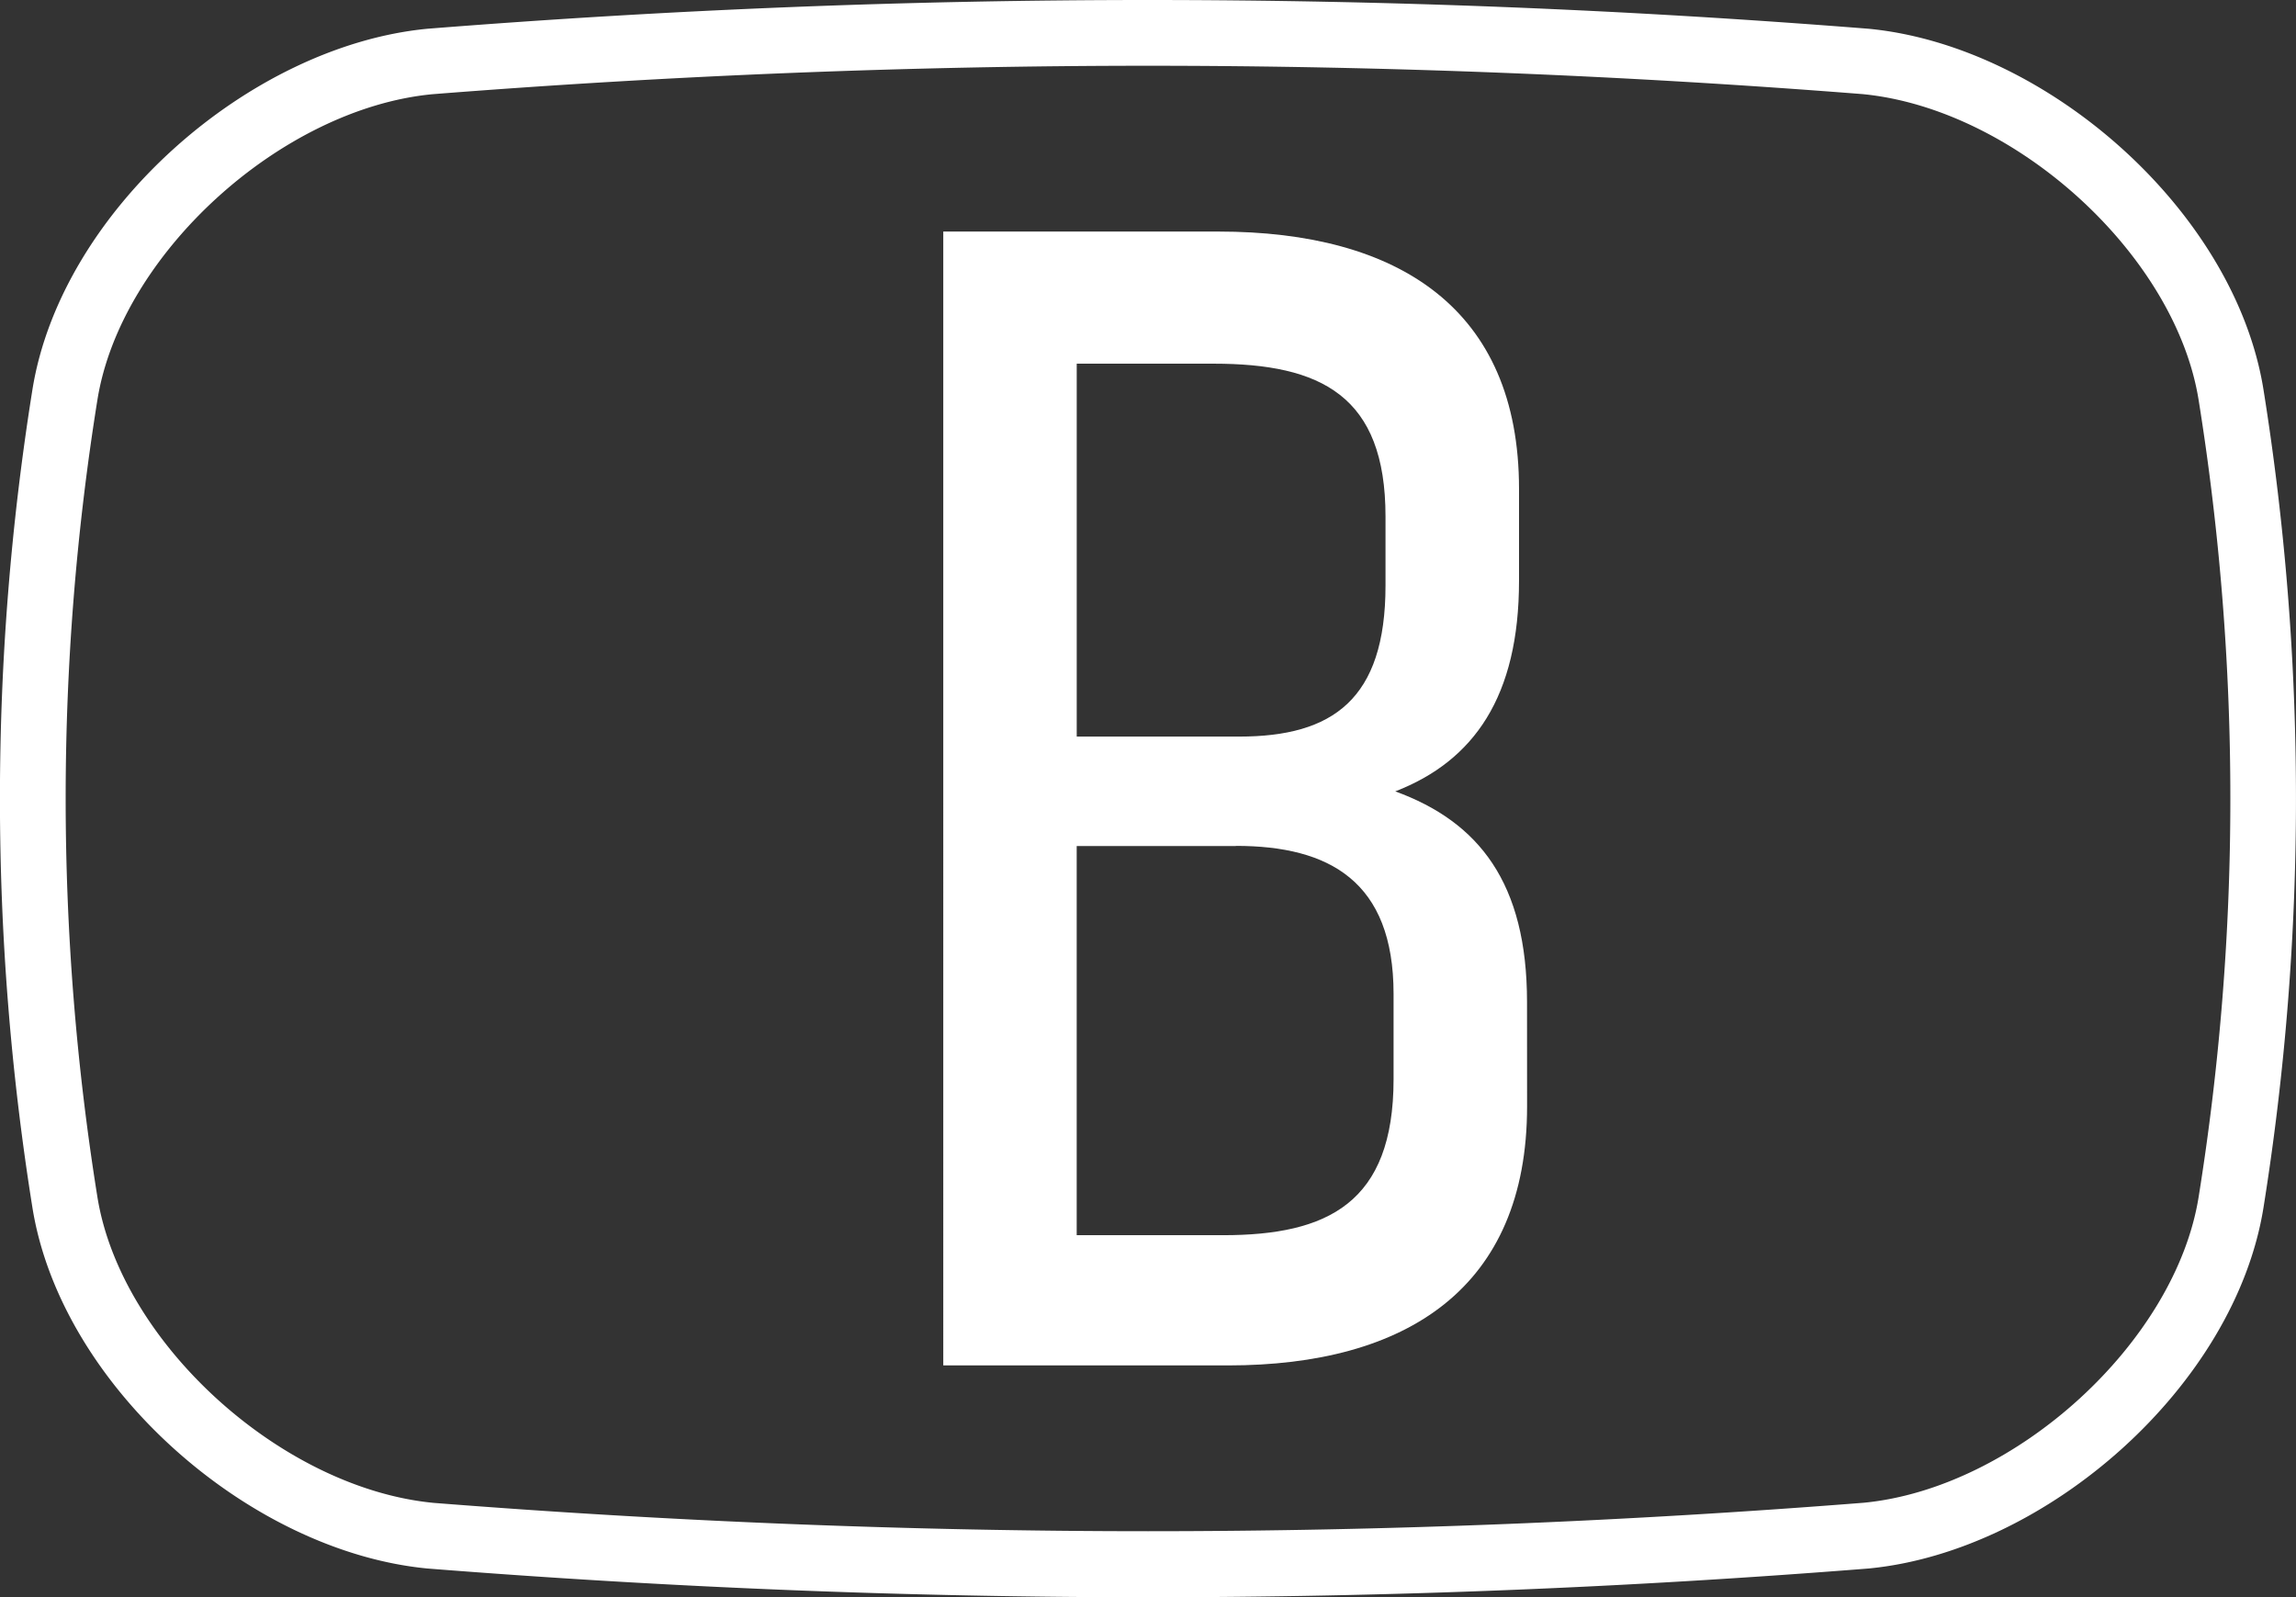
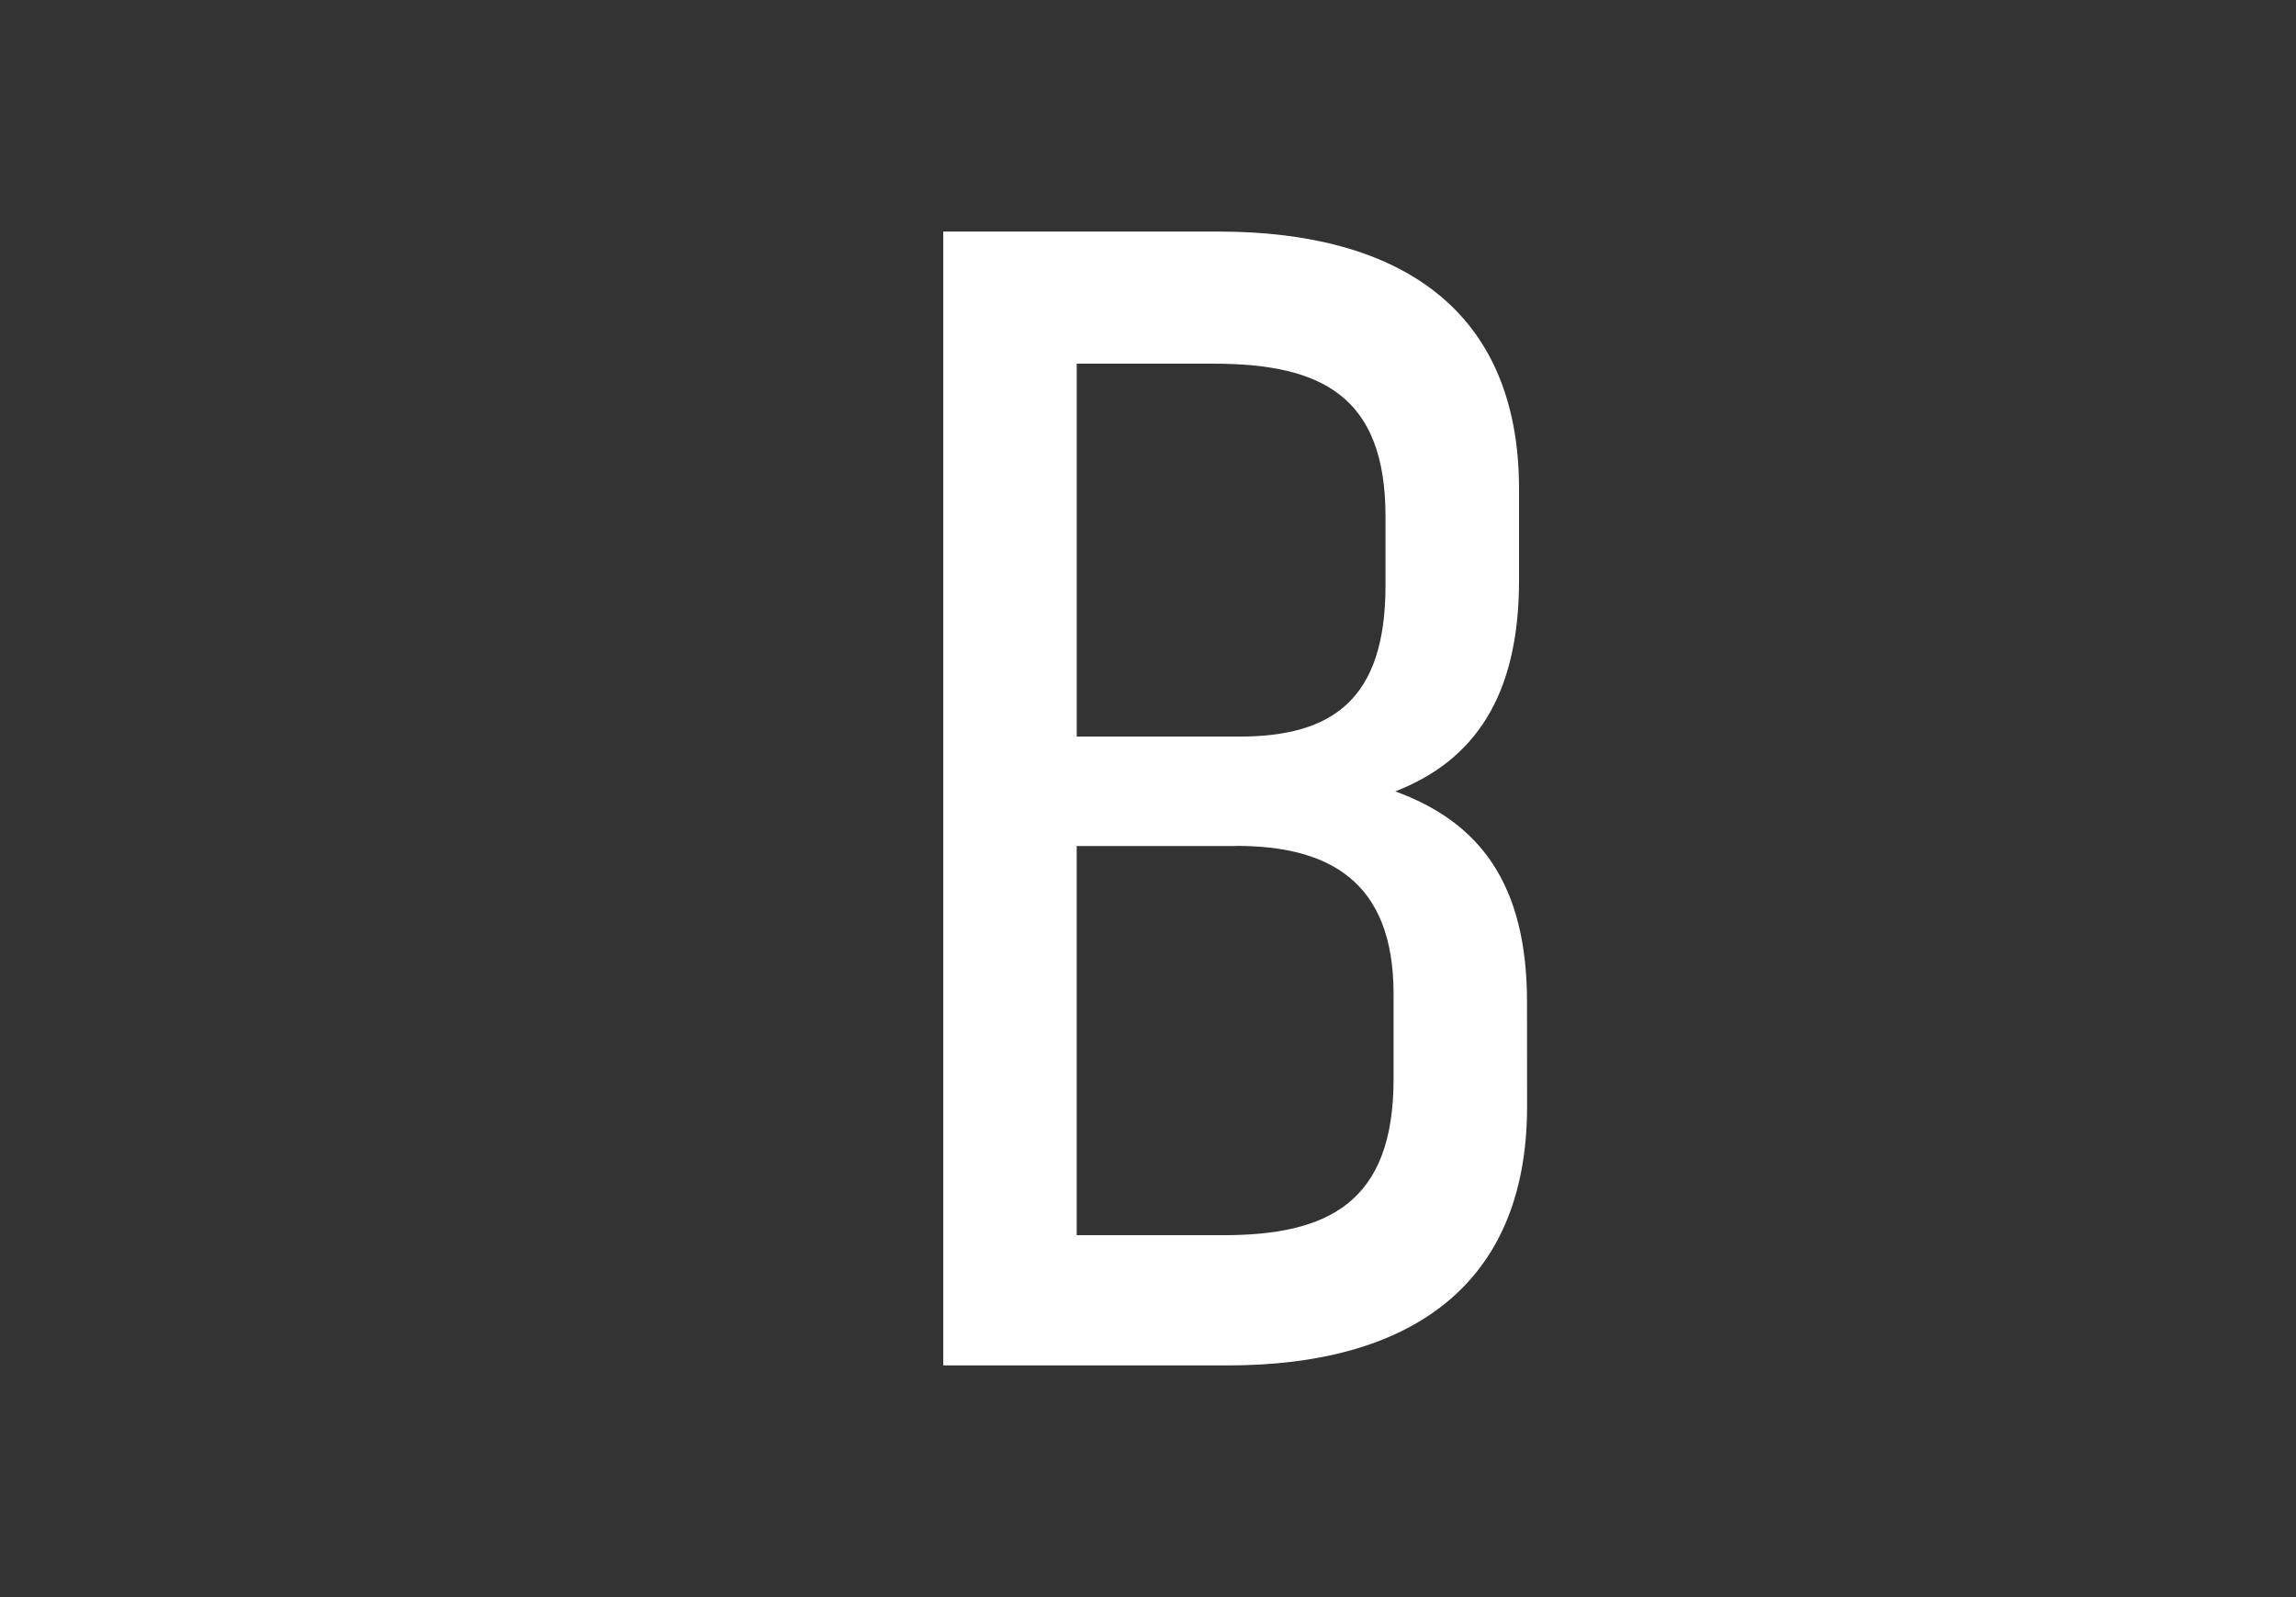
<svg xmlns="http://www.w3.org/2000/svg" width="79.777" height="55.492" viewBox="0 0 79.777 55.492">
  <rect x="0" y="0" width="79.777" height="55.492" fill="#333333" stroke="none" />
  <g id="Group_2800" data-name="Group 2800" transform="translate(0 0)">
-     <path id="Path_3370" data-name="Path 3370" d="M136.889,69.785c8.185,0,16.55.333,24.824.985,5.308.513,10.875,5.584,11.681,10.638a87.537,87.537,0,0,1,0,27.678c-.806,5.053-6.373,10.127-11.641,10.632-8.314.656-16.681.989-24.864.989s-16.552-.333-24.826-.985c-5.308-.513-10.875-5.584-11.681-10.638a87.5,87.5,0,0,1,0-27.678c.8-5.053,6.372-10.127,11.639-10.632,8.315-.656,16.681-.989,24.866-.989m0-2.285c-8.324,0-16.632.332-25.045,1-6.2.6-12.73,6.354-13.718,12.551a90.023,90.023,0,0,0,0,28.4c.988,6.2,7.519,11.952,13.718,12.551,8.411.665,16.728,1,25.045,1s16.629-.332,25.045-1c6.2-.6,12.728-6.354,13.716-12.551a90.02,90.02,0,0,0,0-28.4c-.988-6.2-7.519-11.952-13.716-12.551C153.519,67.832,145.2,67.5,136.888,67.5Z" transform="translate(-96.999 -67.5)" fill="#fff" />
    <path id="Path_3371" data-name="Path 3371" d="M140.909,103.7c0,6.315-4.191,9-10.394,9h-9.891V73.3h9.556c6.259,0,10.449,2.682,10.449,8.941v3.191c0,4.023-1.563,6.259-4.3,7.321,2.913,1.061,4.578,3.191,4.578,7.321ZM135.99,85.6v-2.4c0-4.191-2.235-5.309-5.979-5.309h-4.75V90.849h5.645C134.147,90.849,135.99,89.563,135.99,85.6Zm-5.2,9.052H125.26v13.523h5.086c3.632,0,5.924-1.117,5.924-5.42V99.79c0-3.912-2.234-5.143-5.476-5.143Z" transform="translate(-87.849 -65.254)" fill="#fff" />
  </g>
</svg>